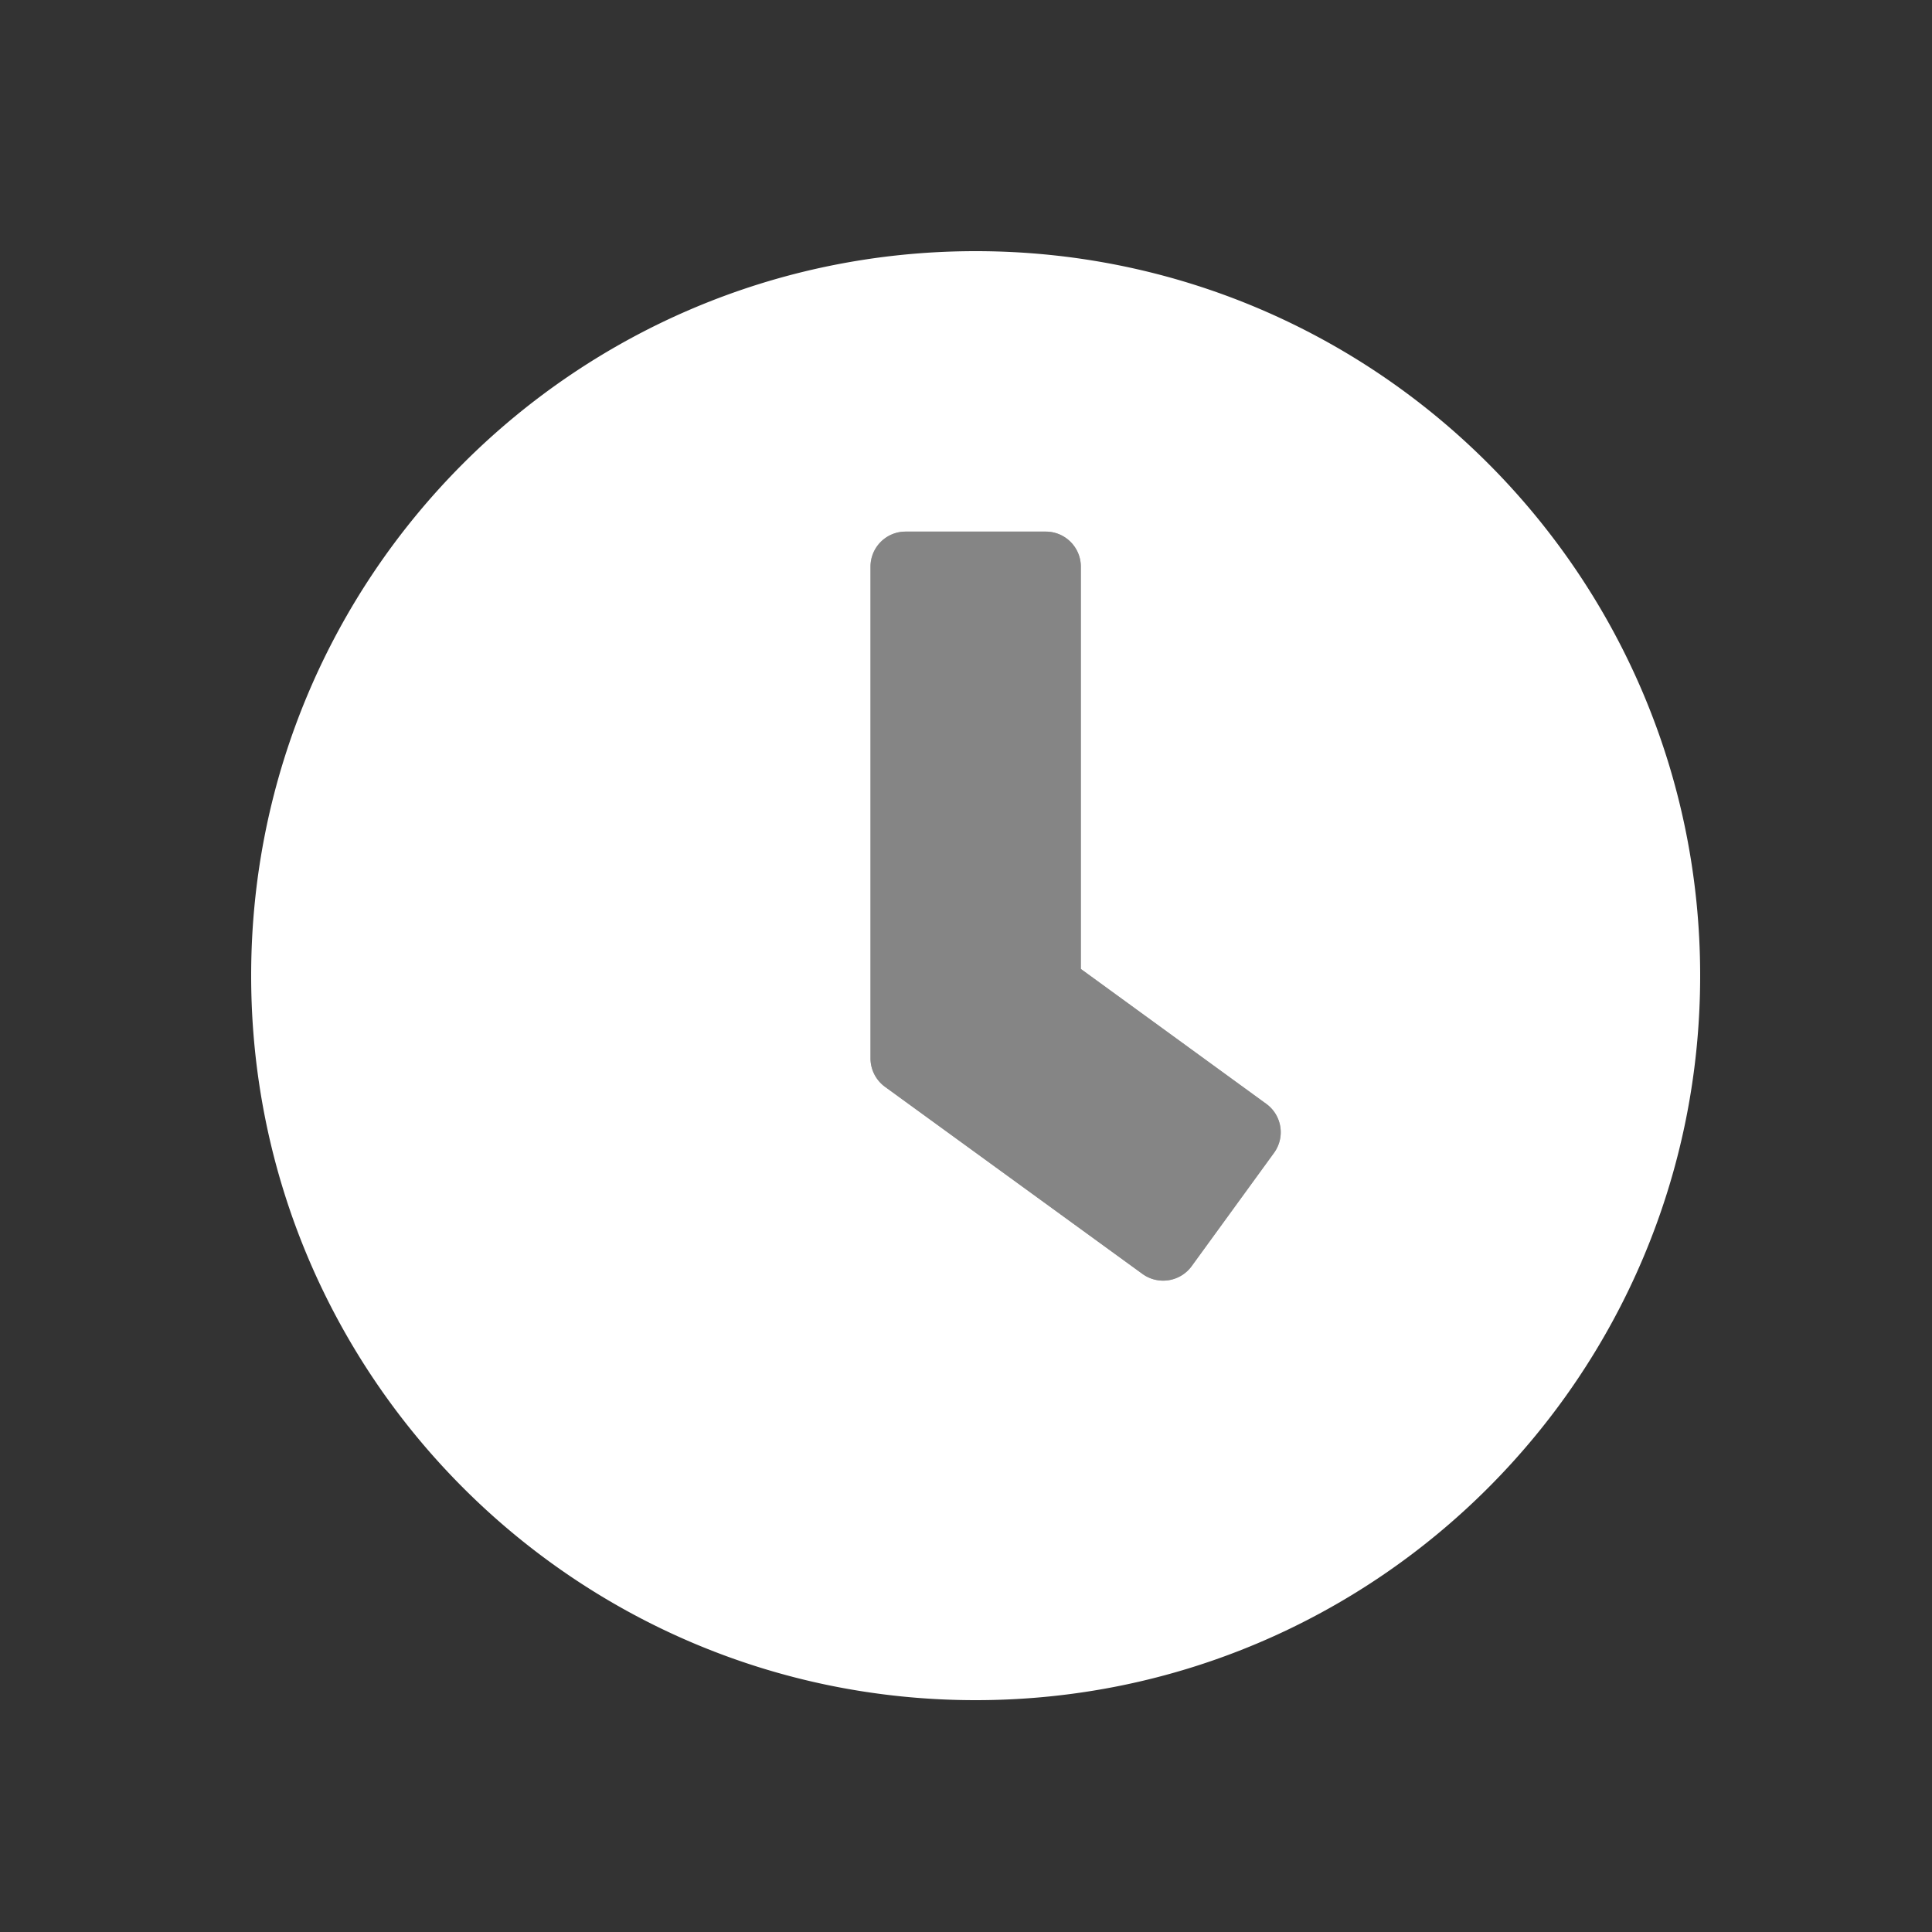
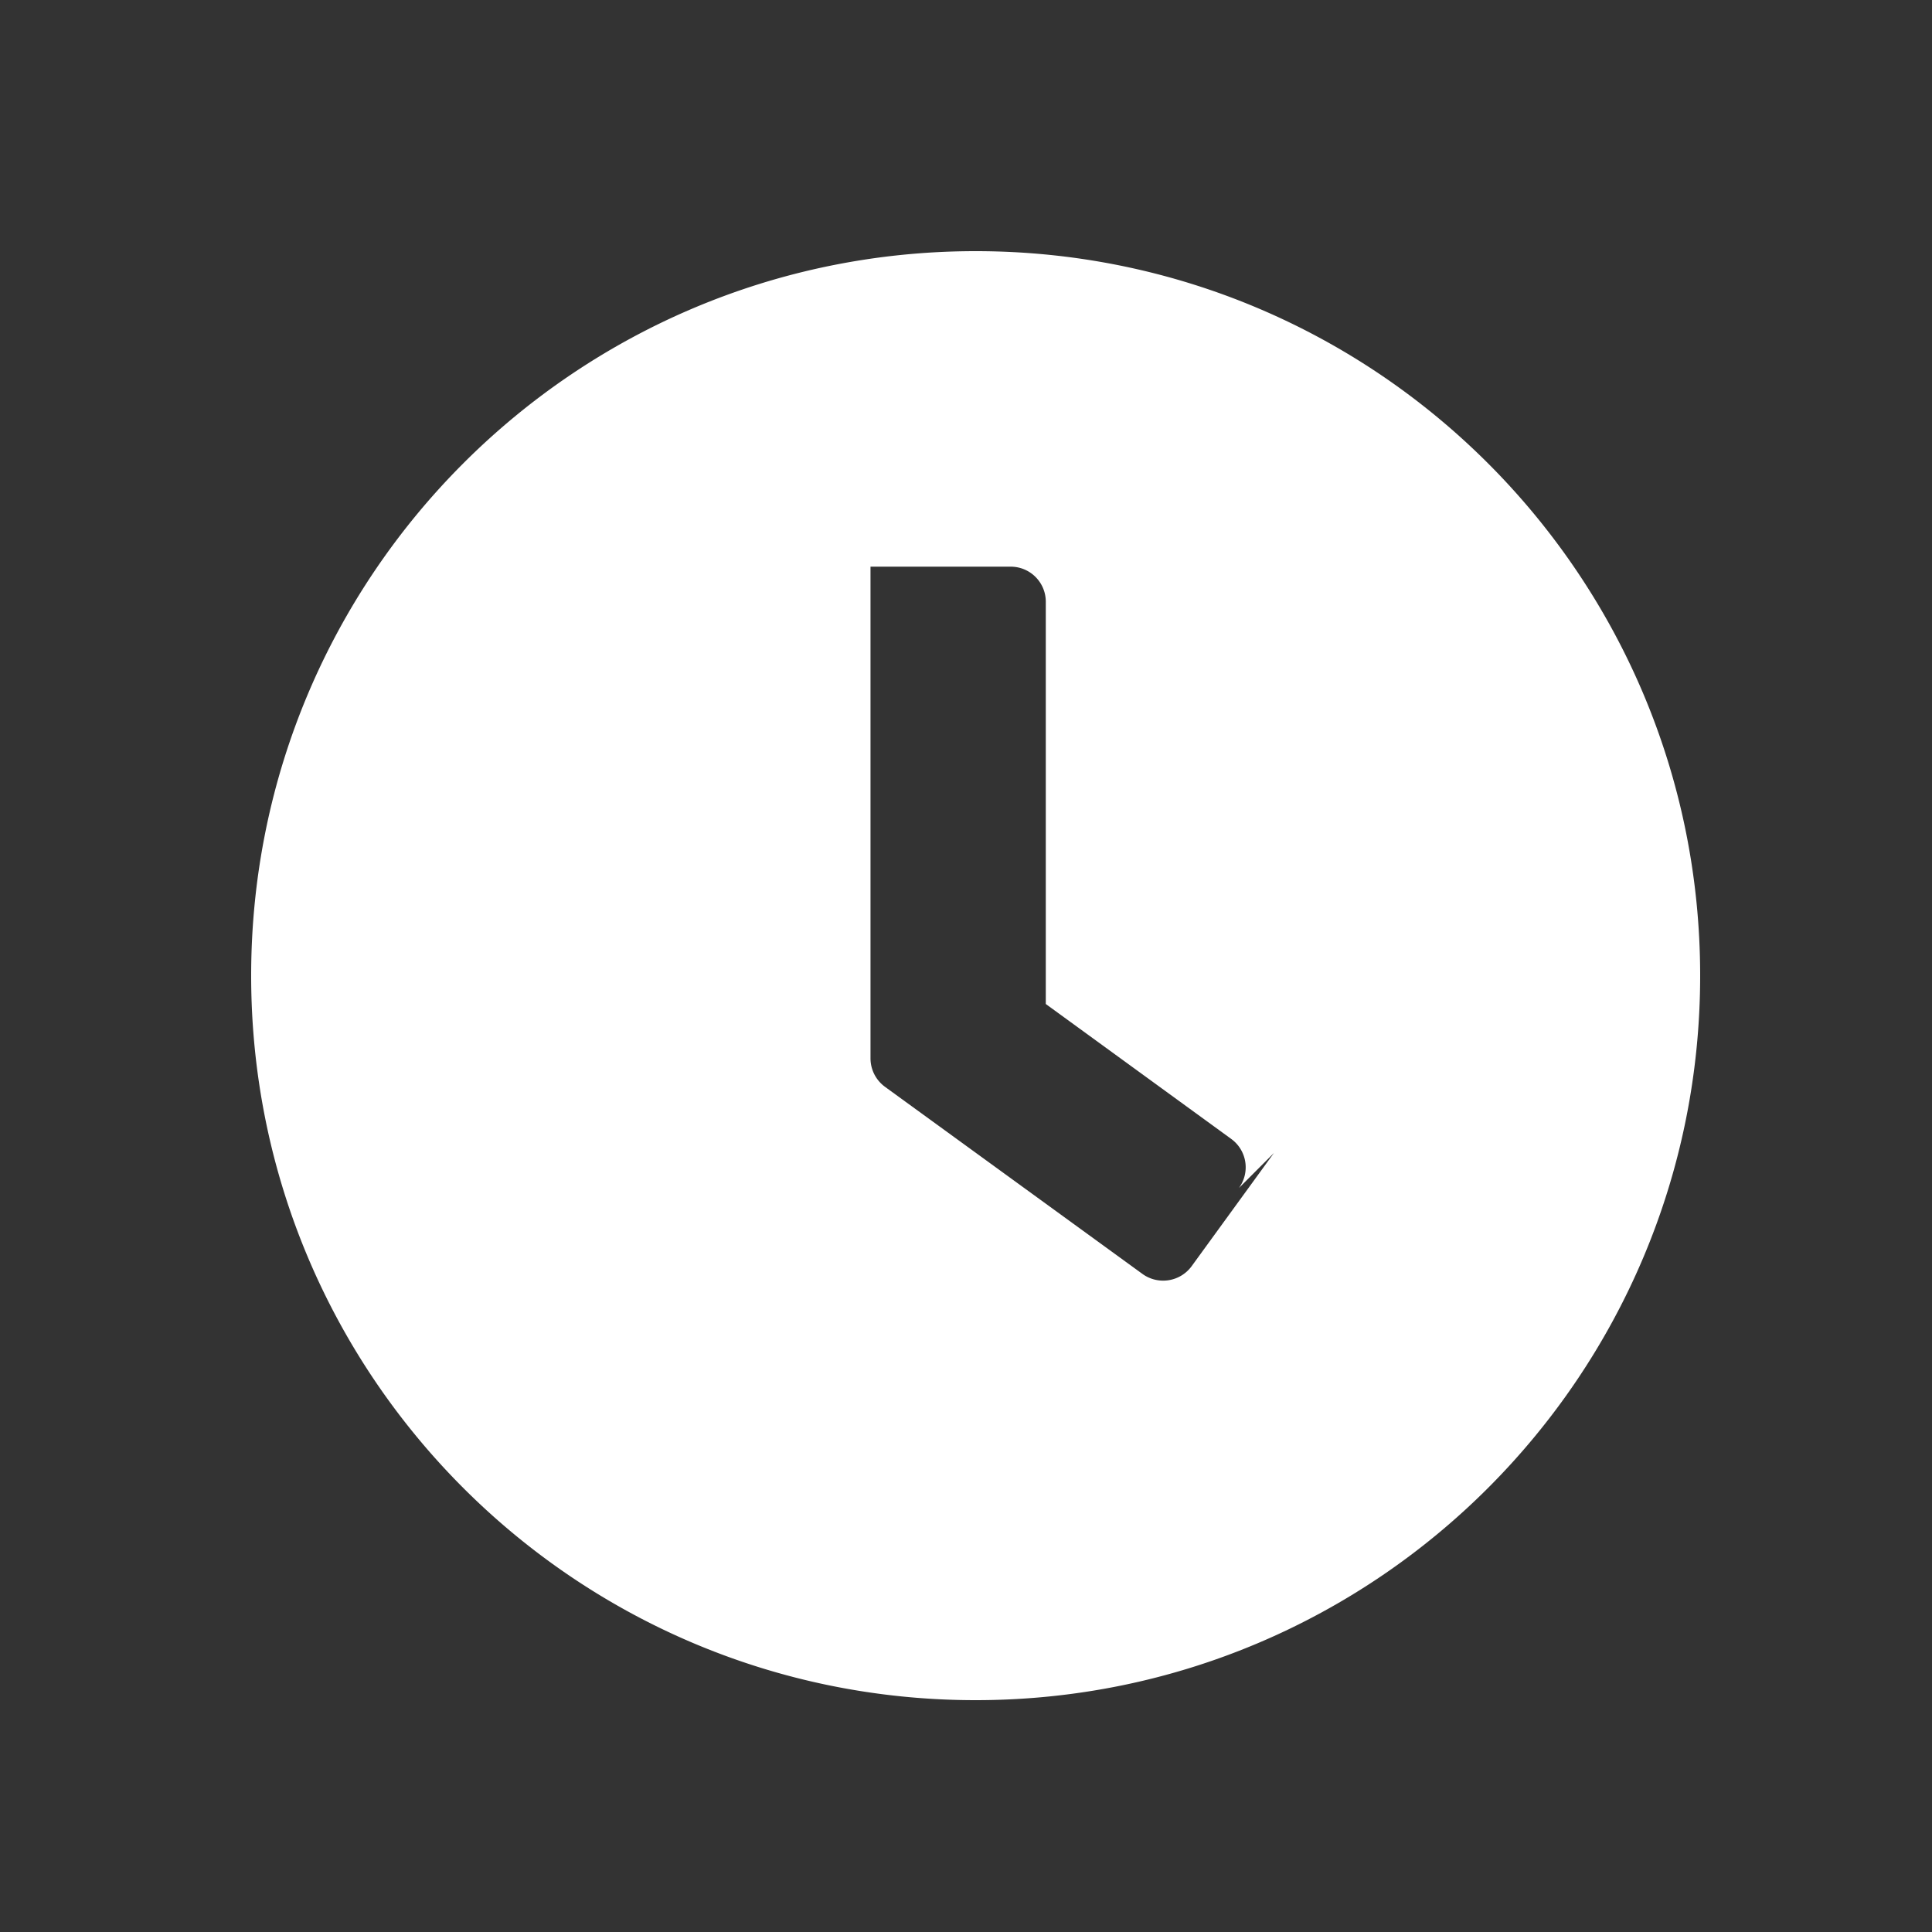
<svg xmlns="http://www.w3.org/2000/svg" width="100" height="100">
  <rect width="100%" height="100%" fill="#333333" stroke="none" />
  <g fill="#FFF" fill-rule="nonzero">
-     <path d="M45.056 29.33c0-1.001.813-1.814 1.815-1.814h7.258c1.002 0 1.815.813 1.815 1.815v20.821l9.601 6.986a1.815 1.815 0 0 1 .394 2.54l-4.265 5.867a1.827 1.827 0 0 1-2.54.394l-13.337-9.693a1.827 1.827 0 0 1-.74-1.467V29.331Z" opacity=".4" />
-     <path d="M50.5 13C29.784 13 13 29.784 13 50.5S29.784 88 50.5 88 88 71.216 88 50.5 71.216 13 50.5 13Zm15.439 46.678-4.265 5.867a1.827 1.827 0 0 1-2.54.394l-13.337-9.693a1.827 1.827 0 0 1-.74-1.467V29.331c0-1.002.812-1.815 1.814-1.815h7.258c1.002 0 1.815.813 1.815 1.815v20.821l9.601 6.986a1.815 1.815 0 0 1 .394 2.54Z" />
+     <path d="M50.5 13C29.784 13 13 29.784 13 50.5S29.784 88 50.5 88 88 71.216 88 50.5 71.216 13 50.5 13Zm15.439 46.678-4.265 5.867a1.827 1.827 0 0 1-2.54.394l-13.337-9.693a1.827 1.827 0 0 1-.74-1.467V29.331h7.258c1.002 0 1.815.813 1.815 1.815v20.821l9.601 6.986a1.815 1.815 0 0 1 .394 2.54Z" />
  </g>
</svg>